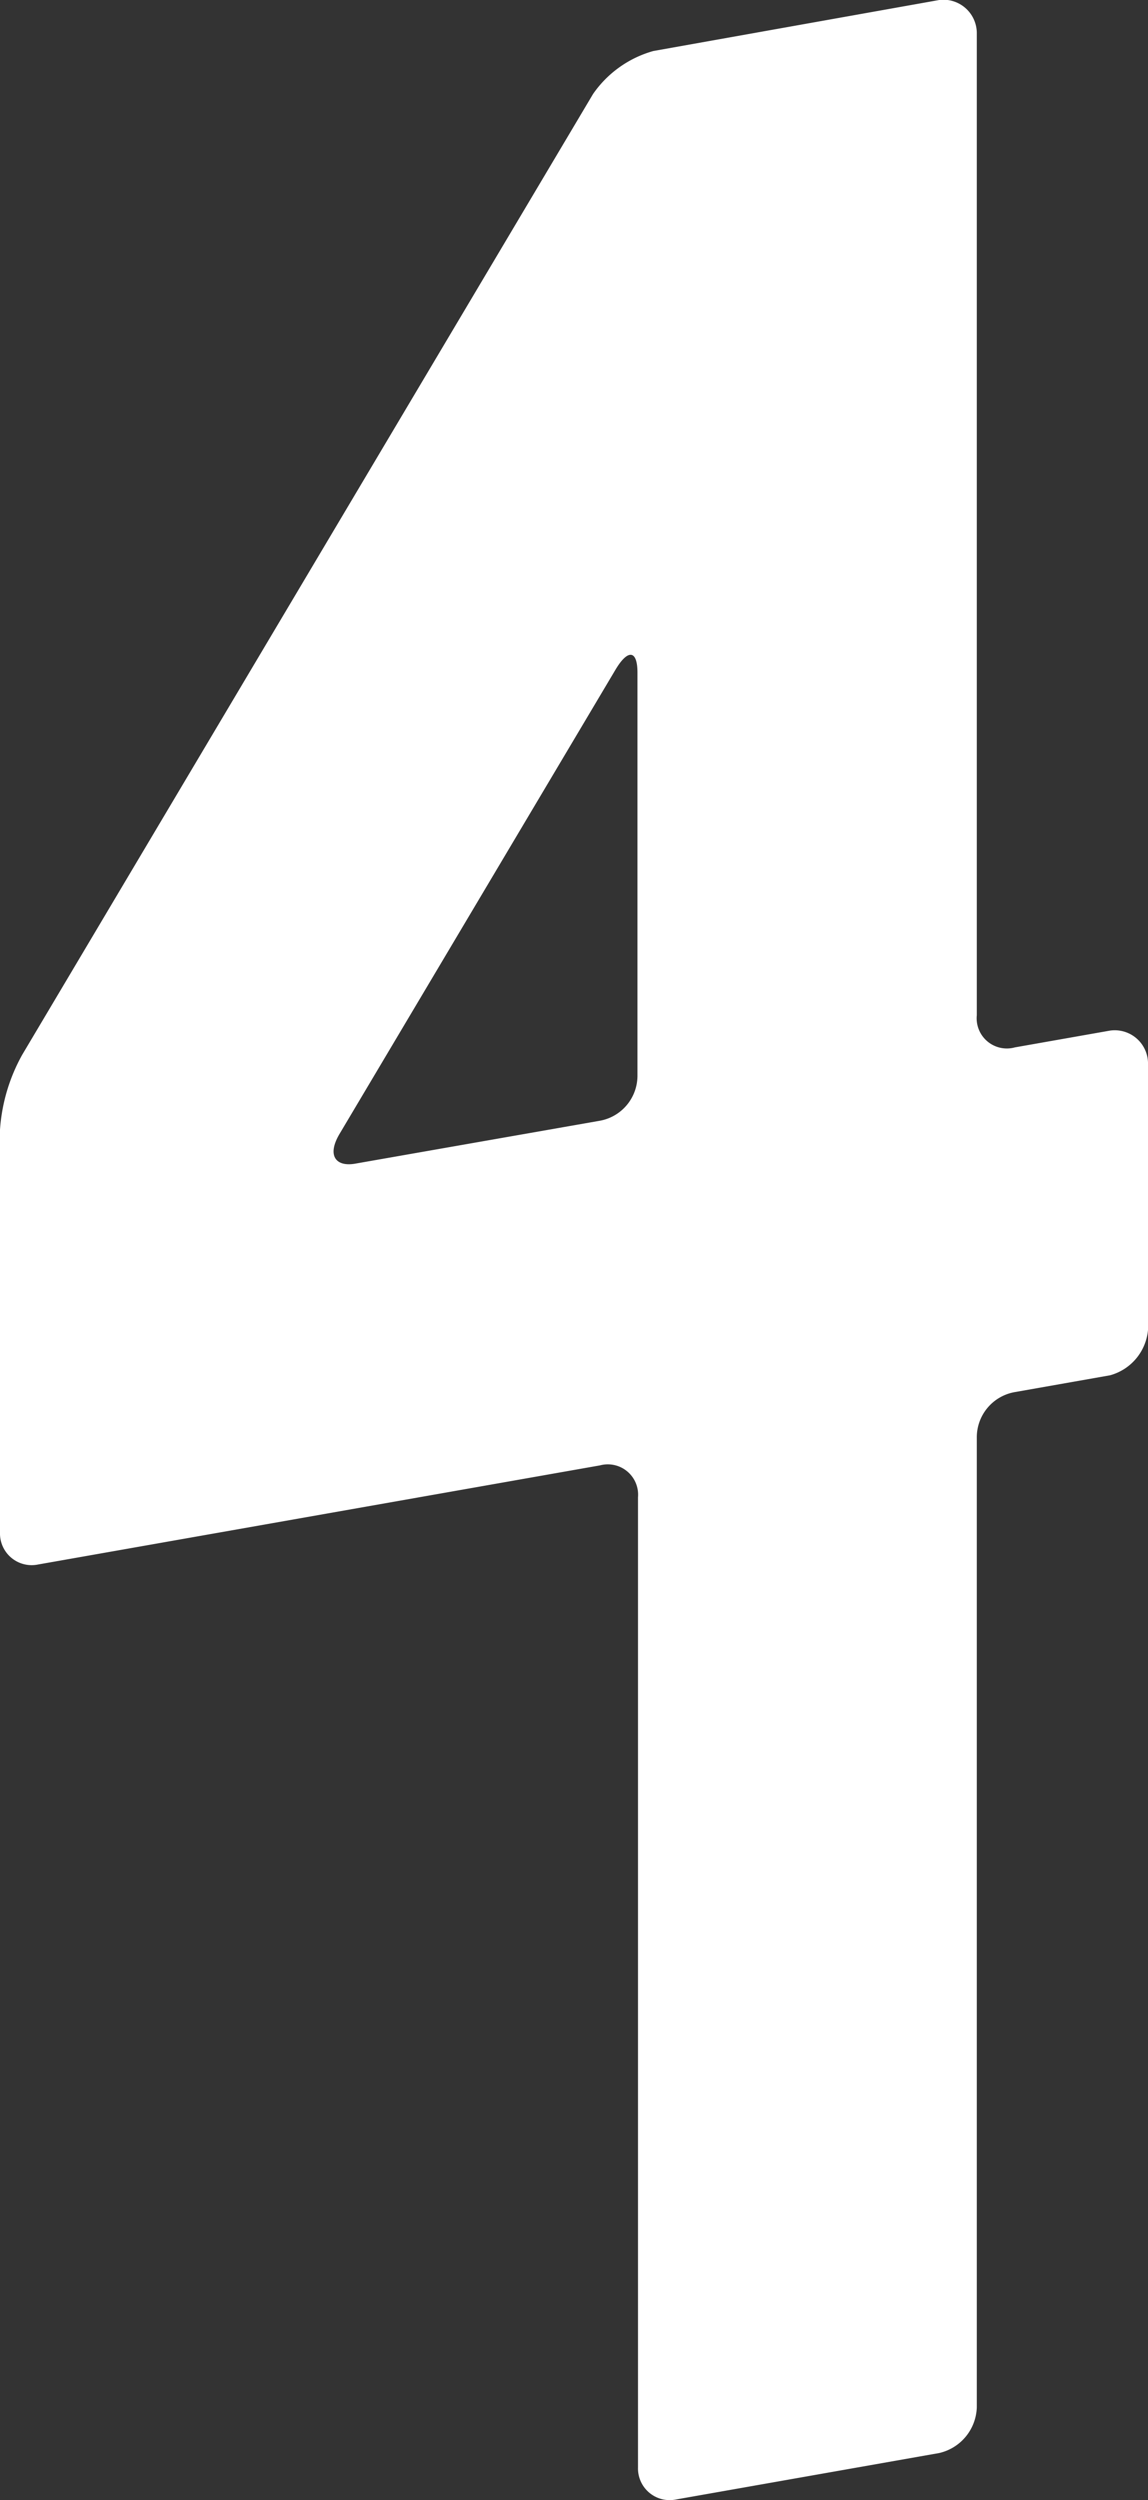
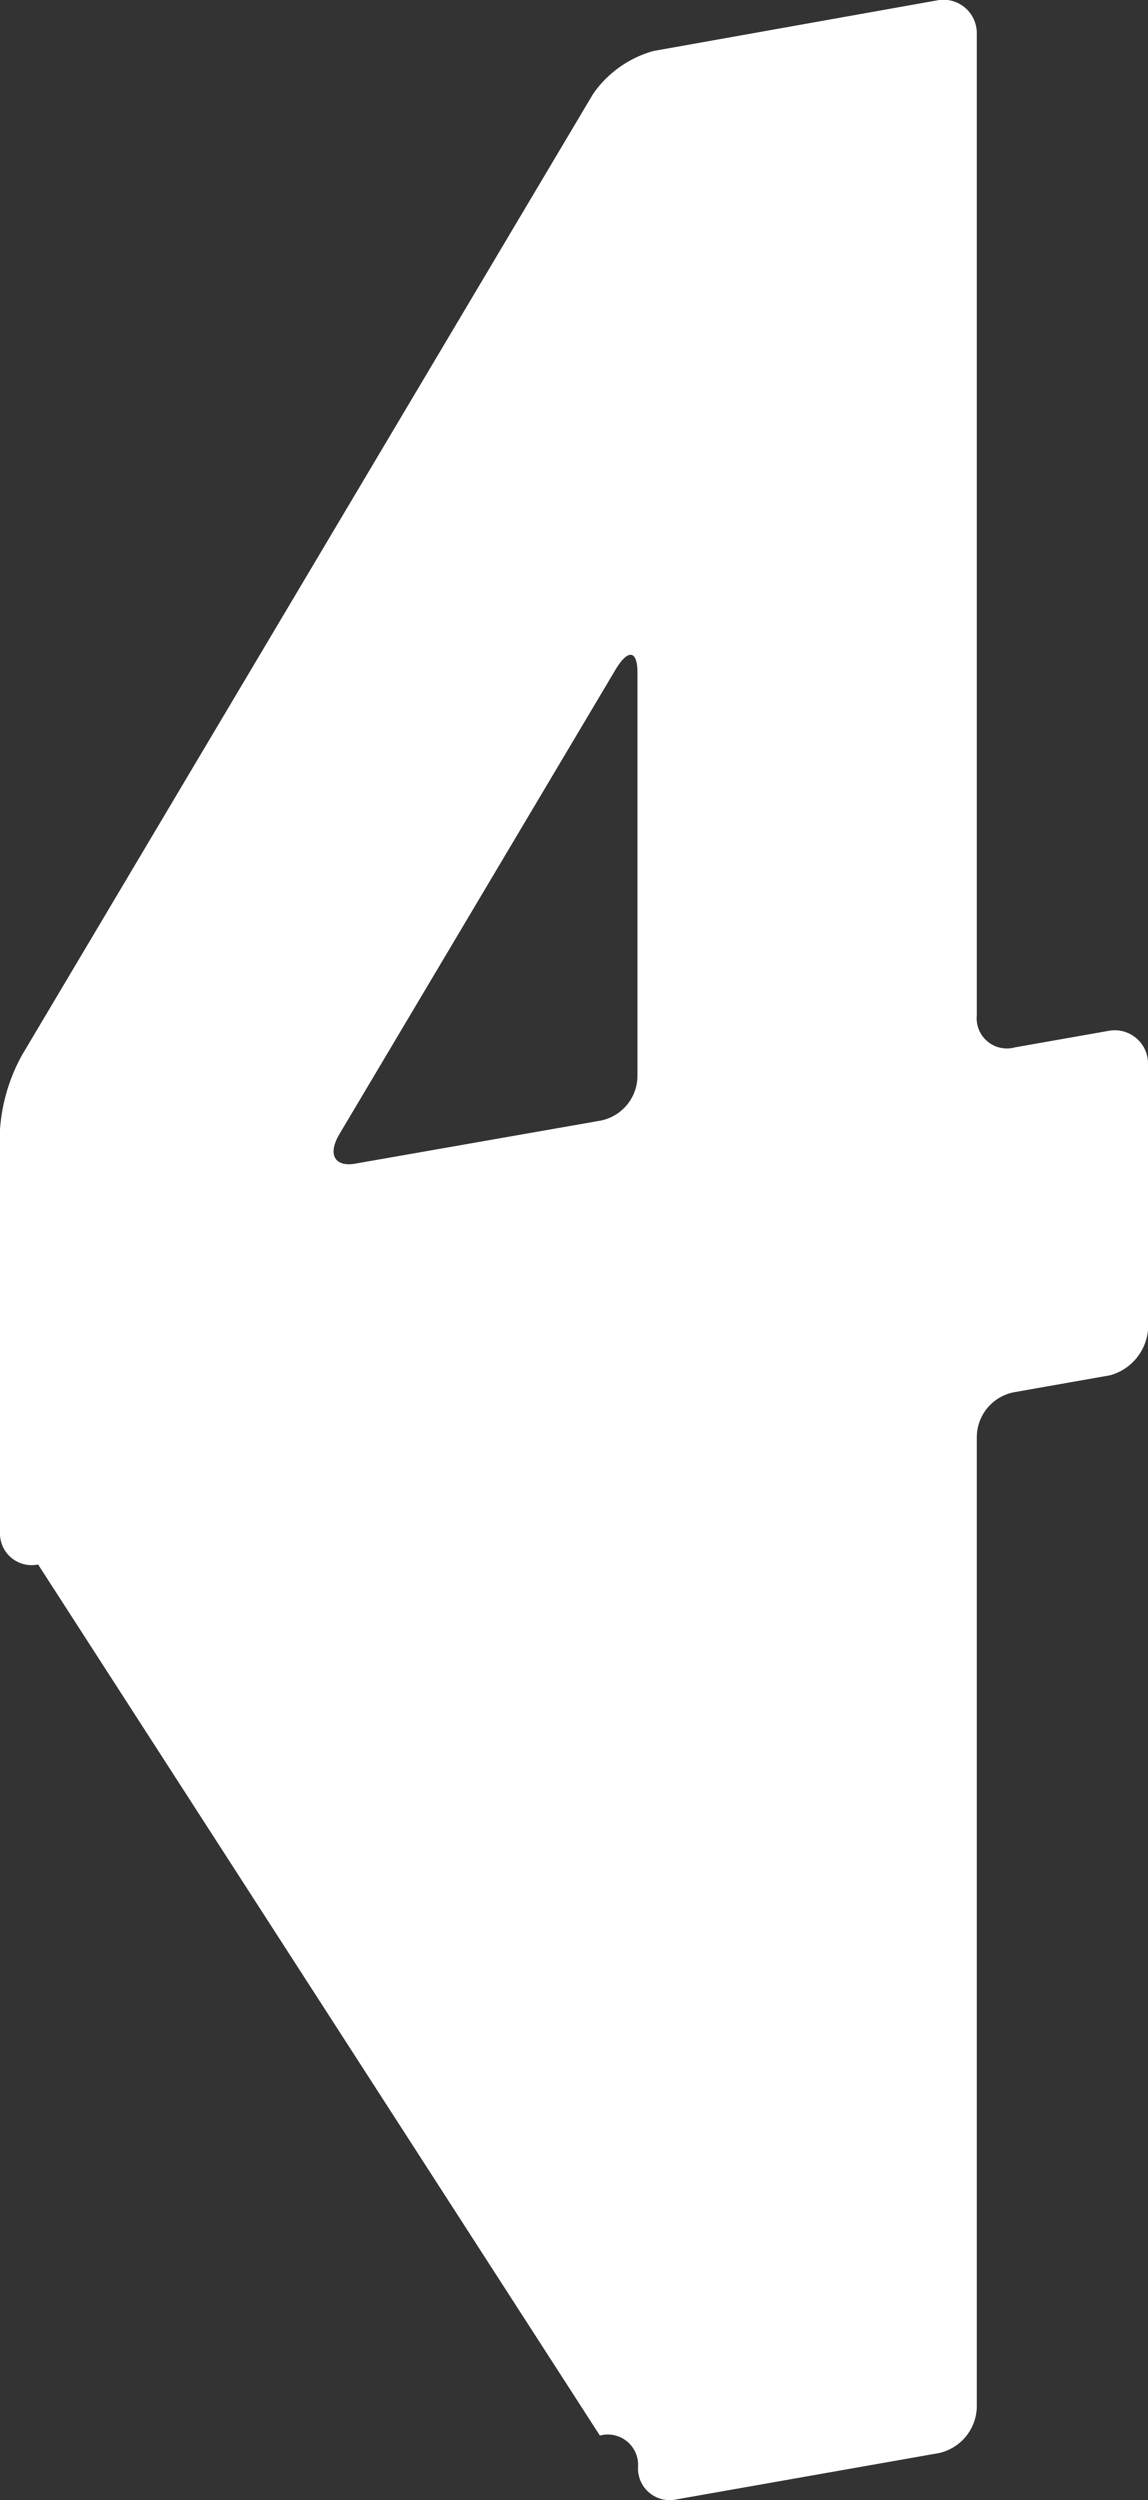
<svg xmlns="http://www.w3.org/2000/svg" viewBox="0 0 85.56 186.18">
  <rect x="0" y="0" width="85.56" height="186.18" fill="#333333" stroke="none" />
  <defs>
    <style>.cls-1{fill:#fff;}</style>
  </defs>
  <g id="レイヤー_2" data-name="レイヤー 2">
    <g id="レイヤー_2-2" data-name="レイヤー 2">
-       <path class="cls-1" d="M44.2,7a8.14,8.14,0,0,1,4.49-3.2L70,0A2.49,2.49,0,0,1,72.8,2.41v73.2A2.25,2.25,0,0,0,75.64,78l7.09-1.25a2.48,2.48,0,0,1,2.83,2.38V99.05a3.86,3.86,0,0,1-2.83,3.37l-7.09,1.25a3.42,3.42,0,0,0-2.84,3.39V179.3A3.61,3.61,0,0,1,70,182.68l-19.62,3.46a2.36,2.36,0,0,1-2.83-2.38V111.51a2.26,2.26,0,0,0-2.84-2.38L2.84,116.51A2.36,2.36,0,0,1,0,114.13v-30a13.31,13.31,0,0,1,1.65-5.57Zm.47,76.47a3.41,3.41,0,0,0,2.84-3.38v-30c0-1.68-.71-1.79-1.66-.18L25.29,84.47c-.94,1.61-.24,2.44,1.18,2.19Z" />
+       <path class="cls-1" d="M44.2,7a8.14,8.14,0,0,1,4.49-3.2L70,0A2.49,2.49,0,0,1,72.8,2.41v73.2A2.25,2.25,0,0,0,75.64,78l7.09-1.25a2.48,2.48,0,0,1,2.83,2.38V99.05a3.86,3.86,0,0,1-2.83,3.37l-7.09,1.25a3.42,3.42,0,0,0-2.84,3.39V179.3A3.61,3.61,0,0,1,70,182.68l-19.62,3.46a2.36,2.36,0,0,1-2.83-2.38a2.26,2.26,0,0,0-2.84-2.38L2.84,116.51A2.36,2.36,0,0,1,0,114.13v-30a13.31,13.31,0,0,1,1.65-5.57Zm.47,76.47a3.41,3.41,0,0,0,2.84-3.38v-30c0-1.68-.71-1.79-1.66-.18L25.29,84.47c-.94,1.61-.24,2.44,1.18,2.19Z" />
    </g>
  </g>
</svg>